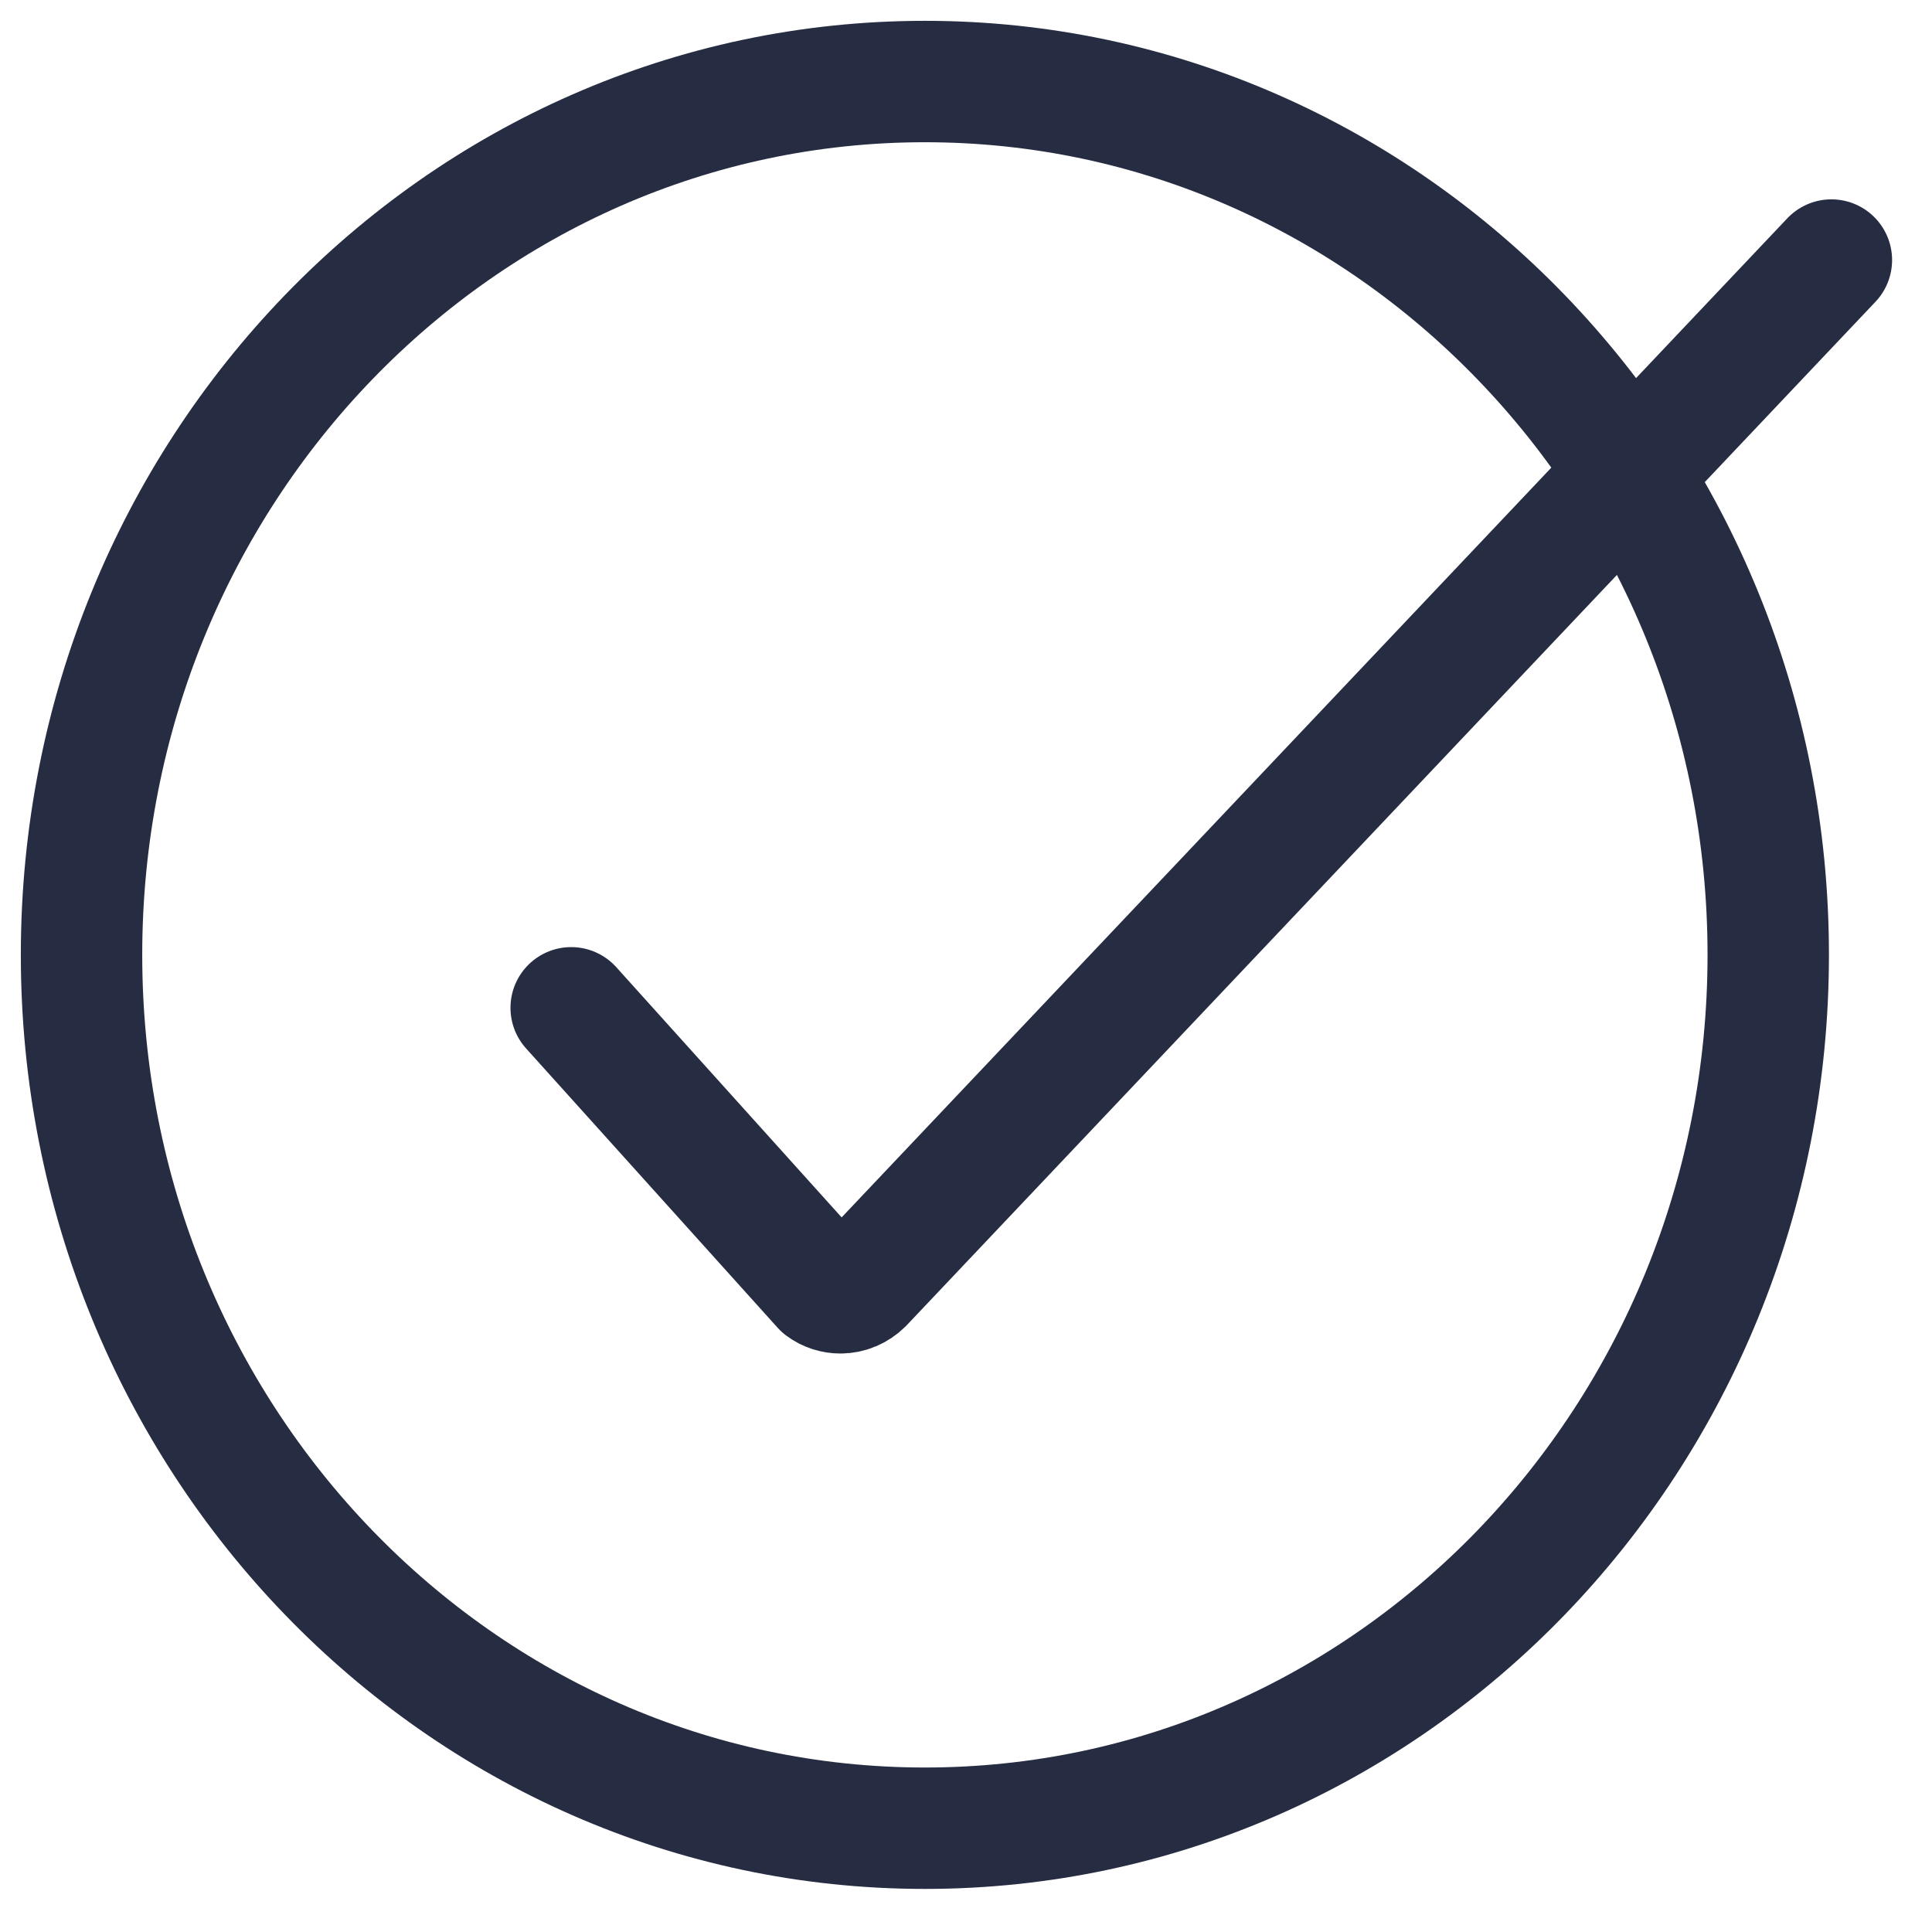
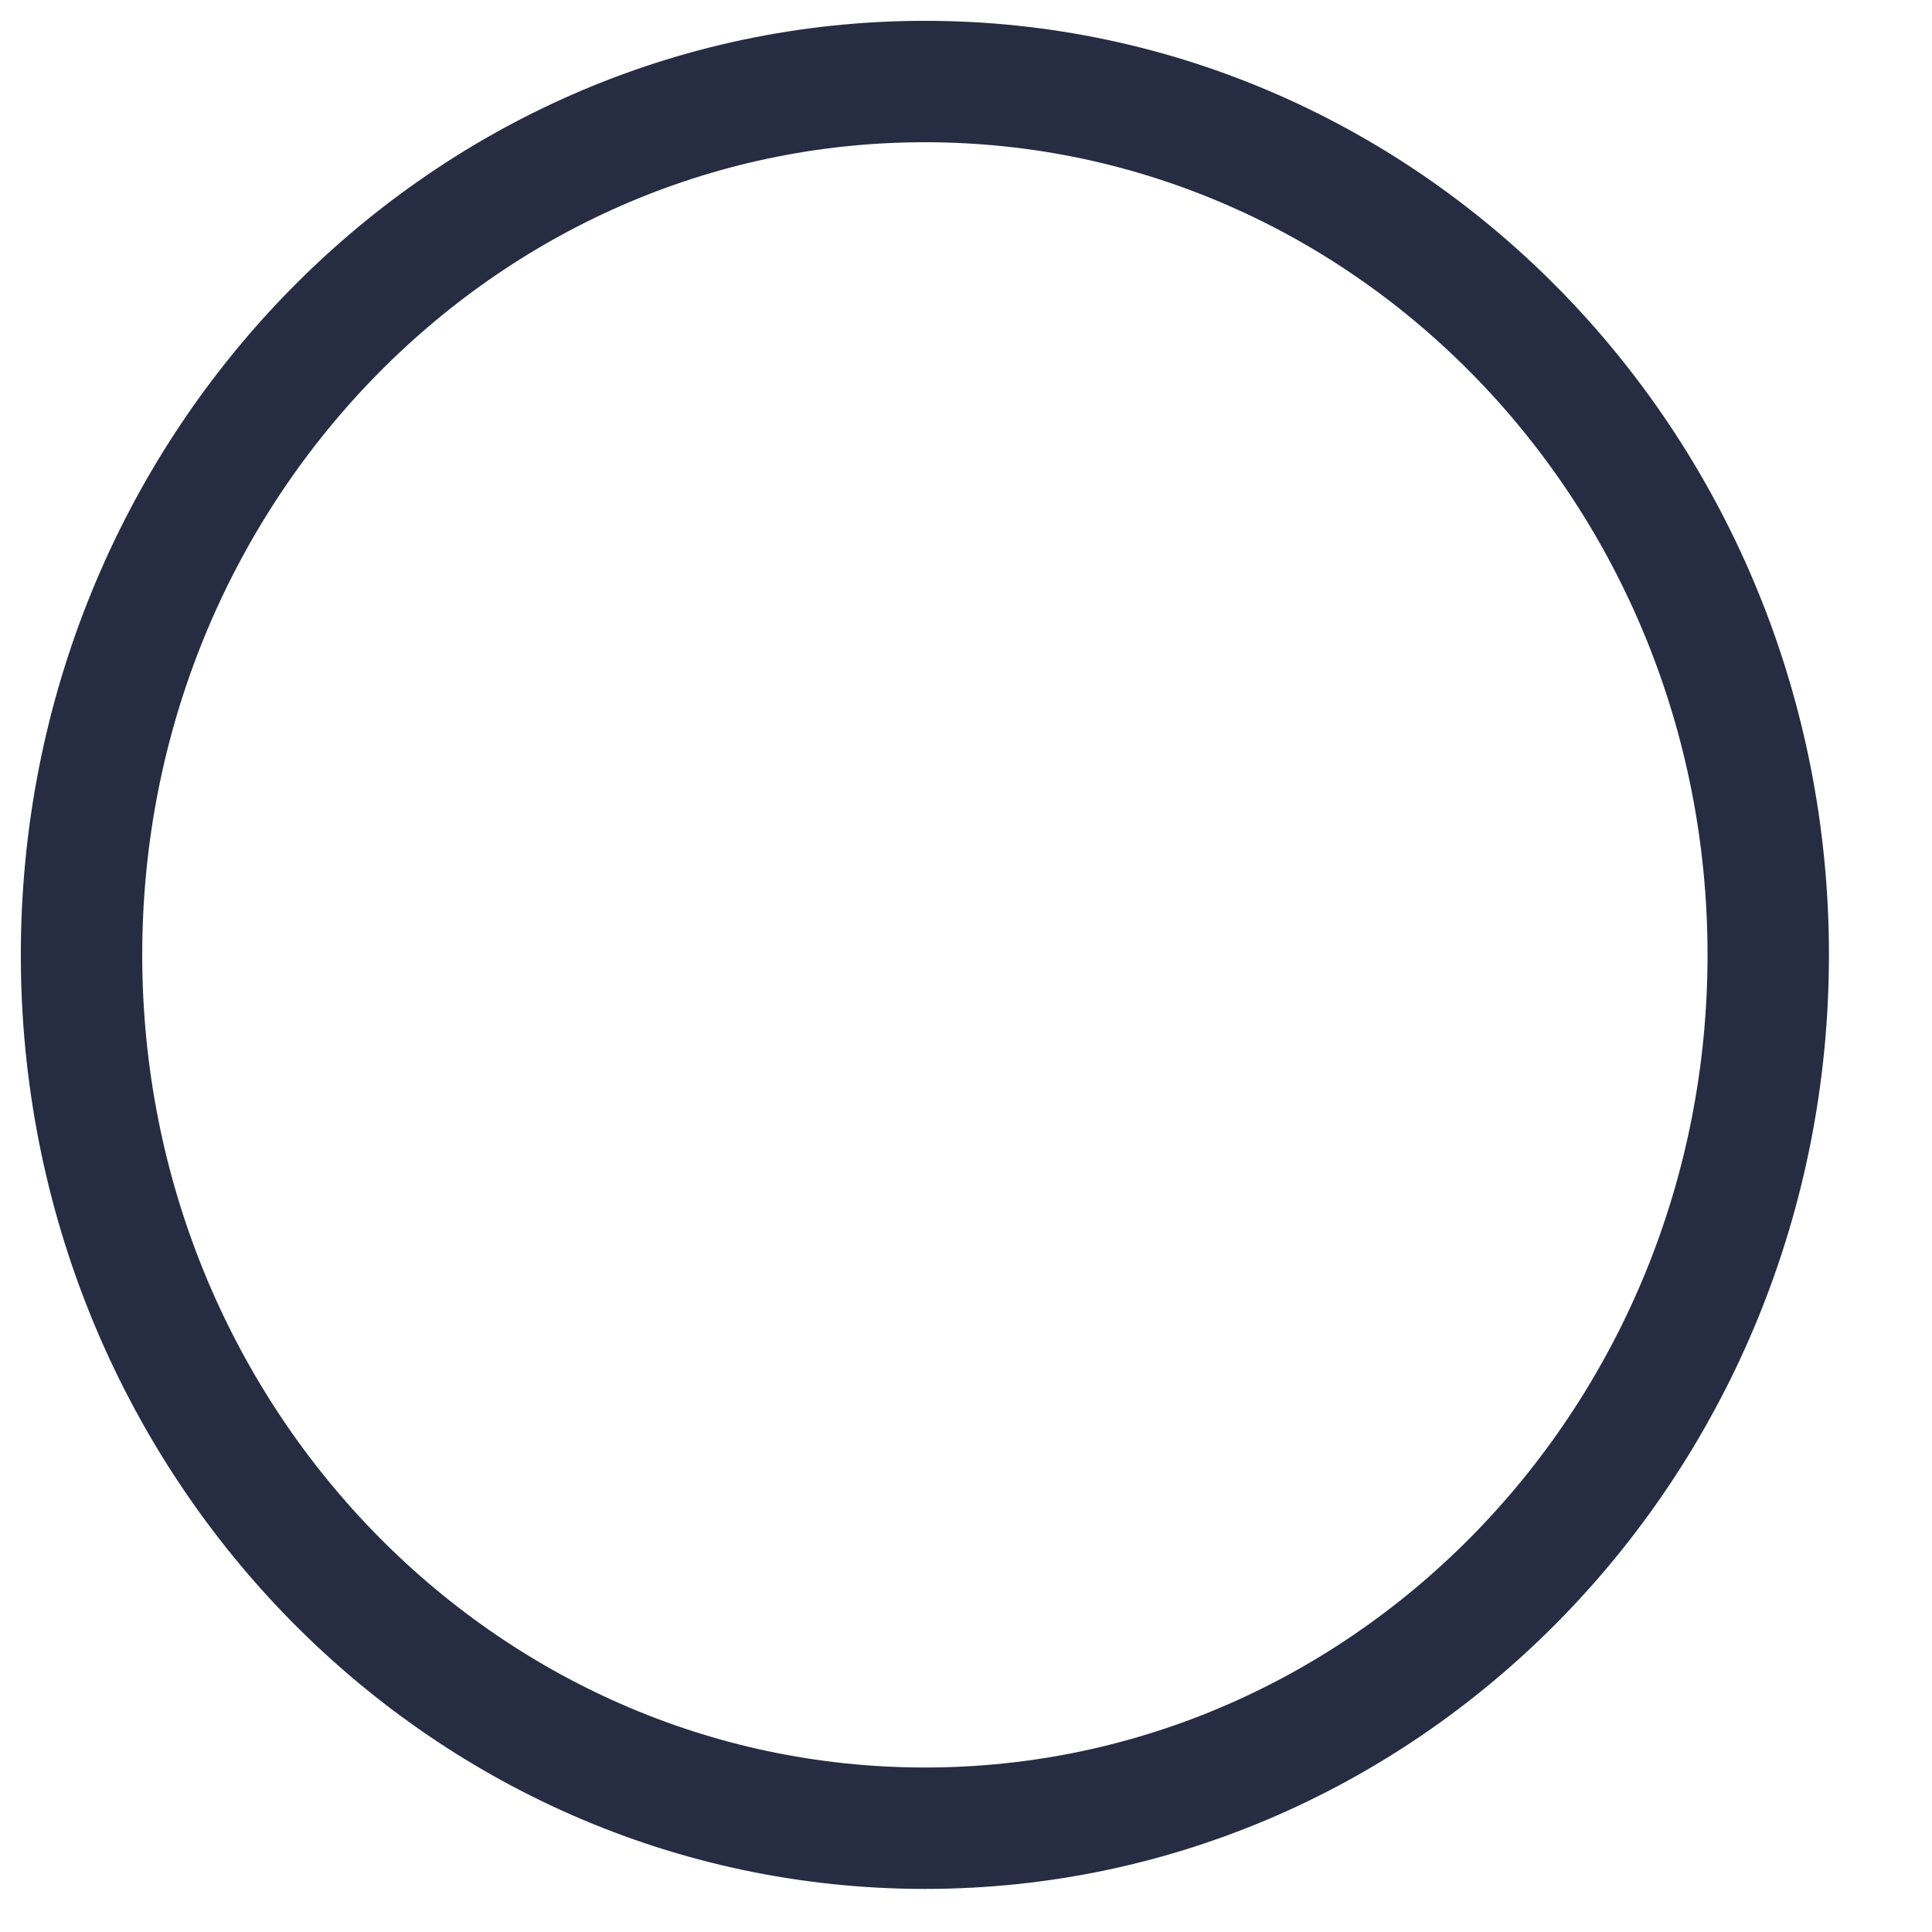
<svg xmlns="http://www.w3.org/2000/svg" width="25" height="25" viewBox="0 0 25 25" fill="none">
  <path d="M11.968 23.657C17.995 23.657 22.881 18.598 22.881 12.356C22.881 6.114 17.995 1.055 11.968 1.055C5.941 1.055 1.055 6.114 1.055 12.356C1.055 18.598 5.941 23.657 11.968 23.657Z" stroke="#262C42" stroke-width="1.571" stroke-linecap="round" stroke-linejoin="round" />
-   <path d="M7.391 13.041L10.645 16.654C10.713 16.705 10.796 16.729 10.876 16.729C10.982 16.729 11.084 16.686 11.163 16.608L23.698 3.365" stroke="#262C42" stroke-width="1.571" stroke-linecap="round" stroke-linejoin="round" />
</svg>